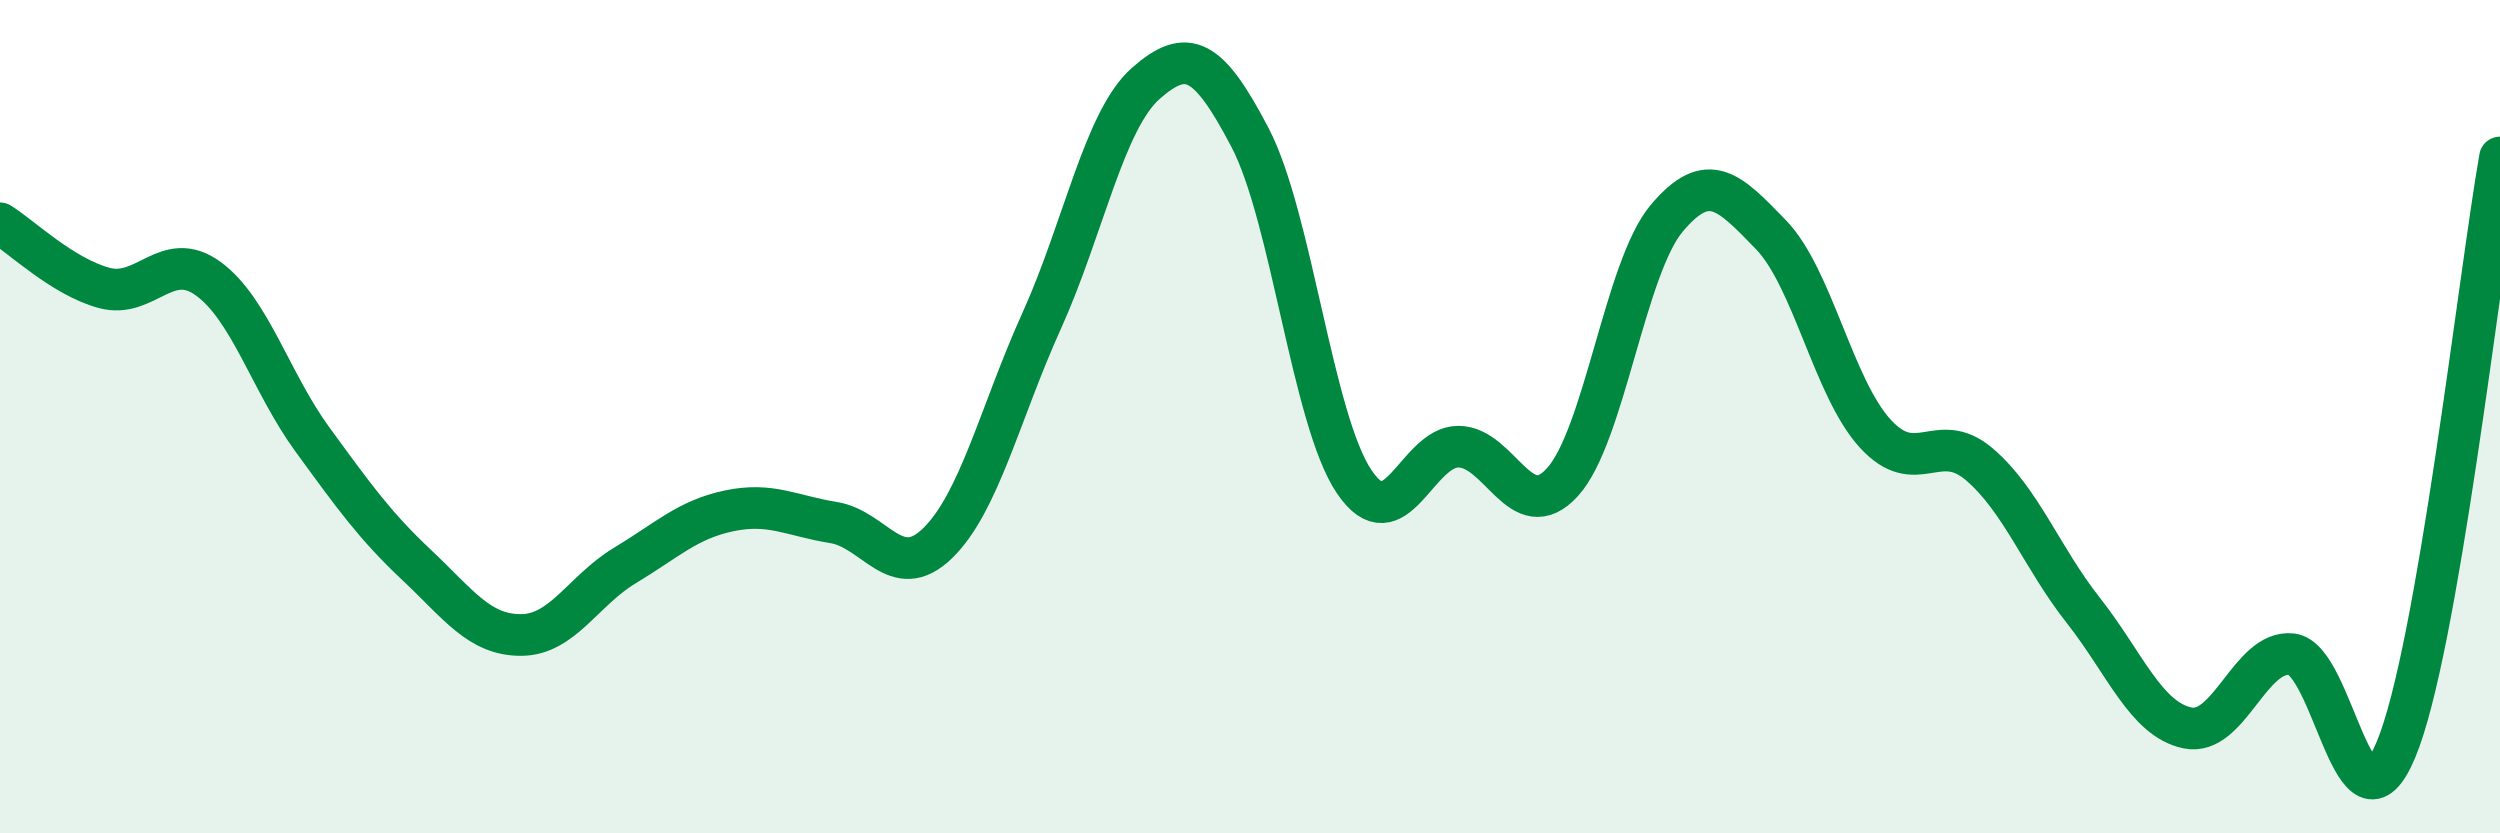
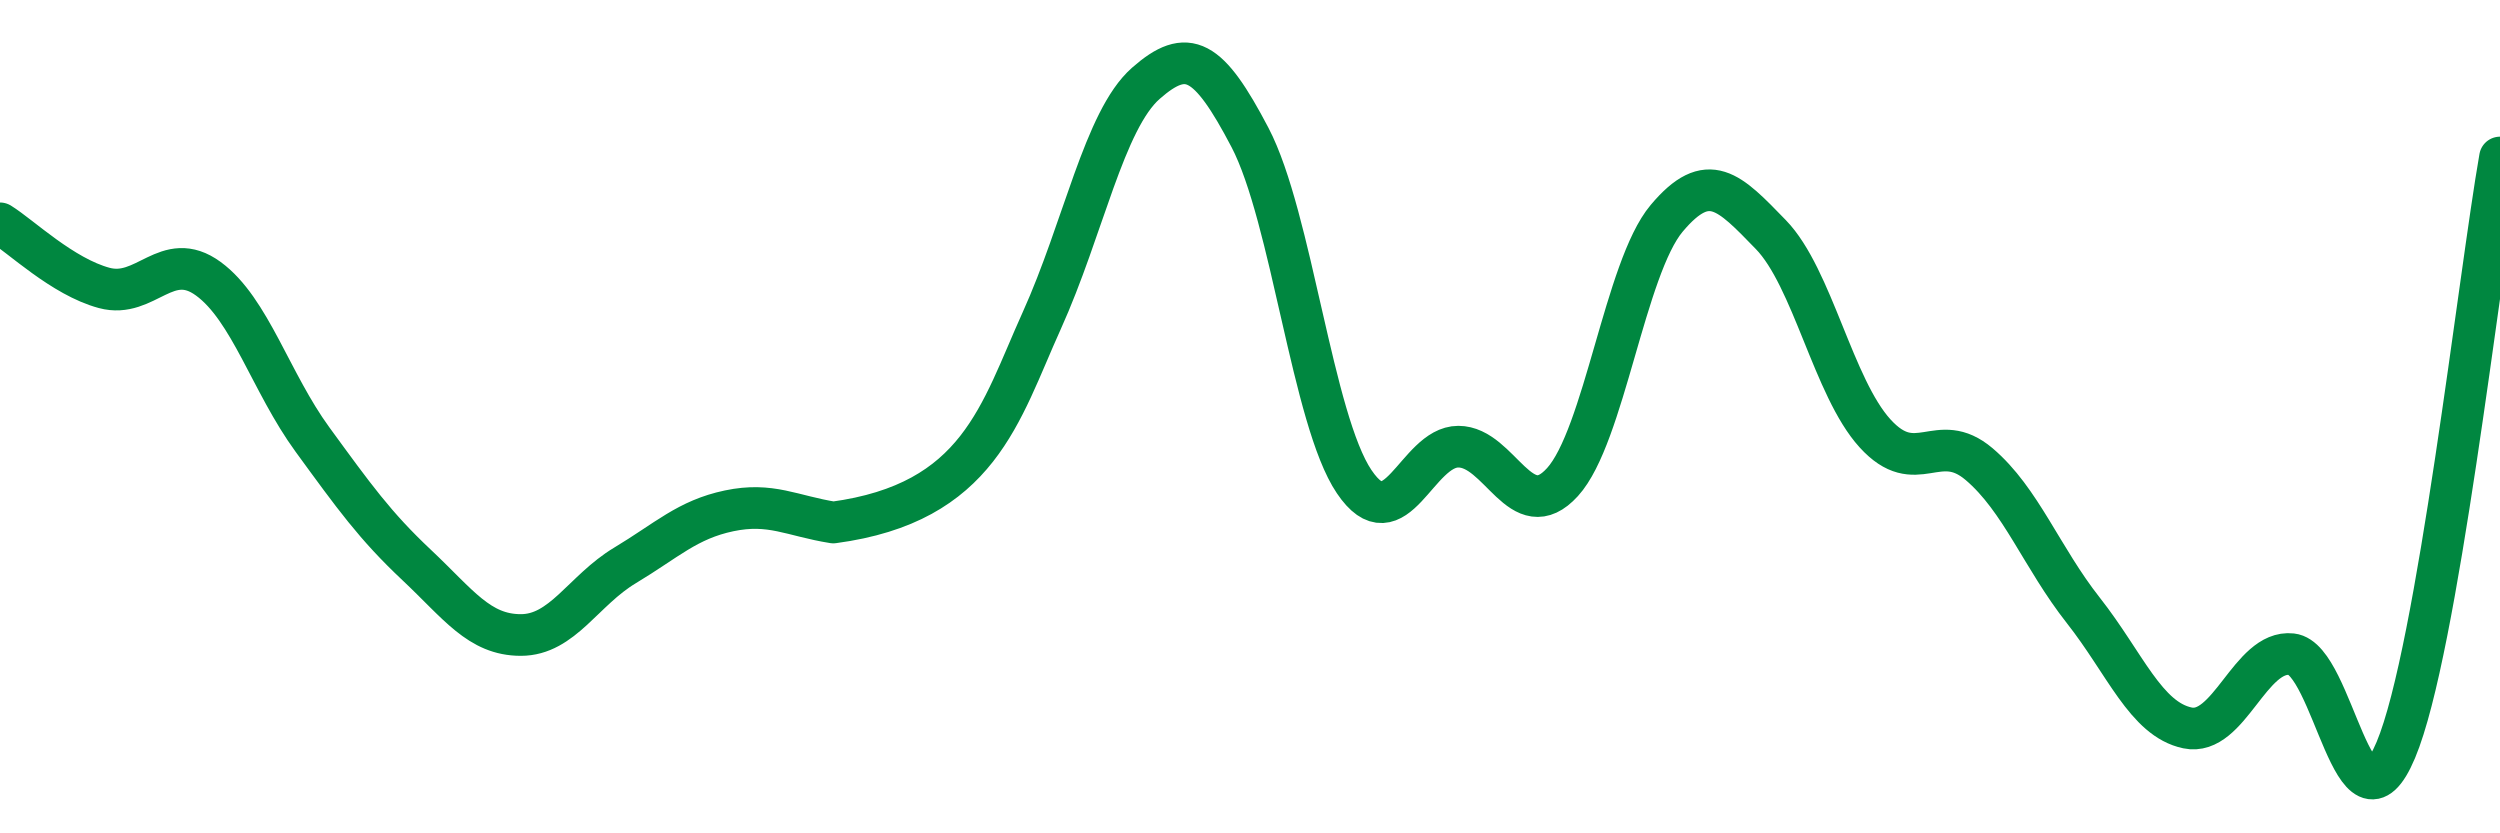
<svg xmlns="http://www.w3.org/2000/svg" width="60" height="20" viewBox="0 0 60 20">
-   <path d="M 0,5.36 C 0.5,5.67 1.5,6.64 2.5,6.91 C 3.5,7.18 4,5.96 5,6.69 C 6,7.42 6.5,9.18 7.5,10.55 C 8.5,11.92 9,12.62 10,13.56 C 11,14.5 11.5,15.24 12.5,15.24 C 13.5,15.24 14,14.17 15,13.57 C 16,12.97 16.5,12.47 17.5,12.26 C 18.5,12.05 19,12.38 20,12.54 C 21,12.7 21.5,14.01 22.5,13.04 C 23.5,12.07 24,9.91 25,7.7 C 26,5.49 26.5,2.88 27.5,2 C 28.5,1.12 29,1.39 30,3.3 C 31,5.21 31.5,10.08 32.5,11.56 C 33.5,13.04 34,10.72 35,10.72 C 36,10.72 36.5,12.67 37.5,11.57 C 38.5,10.47 39,6.43 40,5.24 C 41,4.05 41.5,4.6 42.5,5.63 C 43.5,6.66 44,9.3 45,10.4 C 46,11.5 46.5,10.29 47.5,11.14 C 48.5,11.99 49,13.38 50,14.65 C 51,15.92 51.5,17.26 52.5,17.47 C 53.5,17.68 54,15.59 55,15.7 C 56,15.81 56.5,20.38 57.5,18 C 58.5,15.62 59.5,6.62 60,3.78L60 20L0 20Z" fill="#008740" opacity="0.1" stroke-linecap="round" stroke-linejoin="round" />
-   <path d="M 0,5.36 C 0.5,5.67 1.5,6.64 2.5,6.91 C 3.5,7.18 4,5.96 5,6.69 C 6,7.42 6.5,9.18 7.5,10.55 C 8.5,11.92 9,12.62 10,13.56 C 11,14.5 11.5,15.24 12.5,15.24 C 13.5,15.24 14,14.17 15,13.57 C 16,12.97 16.5,12.47 17.5,12.26 C 18.5,12.05 19,12.38 20,12.54 C 21,12.7 21.5,14.01 22.5,13.04 C 23.5,12.07 24,9.91 25,7.7 C 26,5.49 26.5,2.88 27.5,2 C 28.5,1.12 29,1.39 30,3.3 C 31,5.21 31.5,10.08 32.5,11.56 C 33.5,13.04 34,10.72 35,10.72 C 36,10.72 36.5,12.67 37.5,11.57 C 38.5,10.47 39,6.43 40,5.24 C 41,4.05 41.5,4.6 42.5,5.63 C 43.5,6.66 44,9.3 45,10.4 C 46,11.5 46.5,10.29 47.5,11.14 C 48.5,11.99 49,13.38 50,14.65 C 51,15.92 51.5,17.26 52.5,17.47 C 53.5,17.68 54,15.59 55,15.7 C 56,15.81 56.5,20.38 57.5,18 C 58.5,15.62 59.5,6.62 60,3.78" stroke="#008740" stroke-width="1" fill="none" stroke-linecap="round" stroke-linejoin="round" />
+   <path d="M 0,5.36 C 0.5,5.67 1.5,6.64 2.5,6.91 C 3.5,7.18 4,5.96 5,6.69 C 6,7.42 6.5,9.18 7.5,10.55 C 8.5,11.92 9,12.62 10,13.56 C 11,14.5 11.5,15.24 12.5,15.24 C 13.5,15.24 14,14.17 15,13.57 C 16,12.97 16.5,12.47 17.5,12.26 C 18.5,12.05 19,12.38 20,12.54 C 23.5,12.07 24,9.91 25,7.7 C 26,5.49 26.5,2.88 27.5,2 C 28.5,1.12 29,1.39 30,3.3 C 31,5.21 31.5,10.08 32.5,11.56 C 33.5,13.04 34,10.72 35,10.72 C 36,10.72 36.5,12.67 37.5,11.57 C 38.5,10.47 39,6.43 40,5.24 C 41,4.05 41.5,4.6 42.5,5.63 C 43.5,6.66 44,9.3 45,10.4 C 46,11.5 46.5,10.29 47.5,11.14 C 48.5,11.99 49,13.38 50,14.65 C 51,15.92 51.5,17.26 52.5,17.47 C 53.5,17.68 54,15.59 55,15.7 C 56,15.81 56.5,20.38 57.5,18 C 58.5,15.62 59.5,6.62 60,3.78" stroke="#008740" stroke-width="1" fill="none" stroke-linecap="round" stroke-linejoin="round" />
</svg>